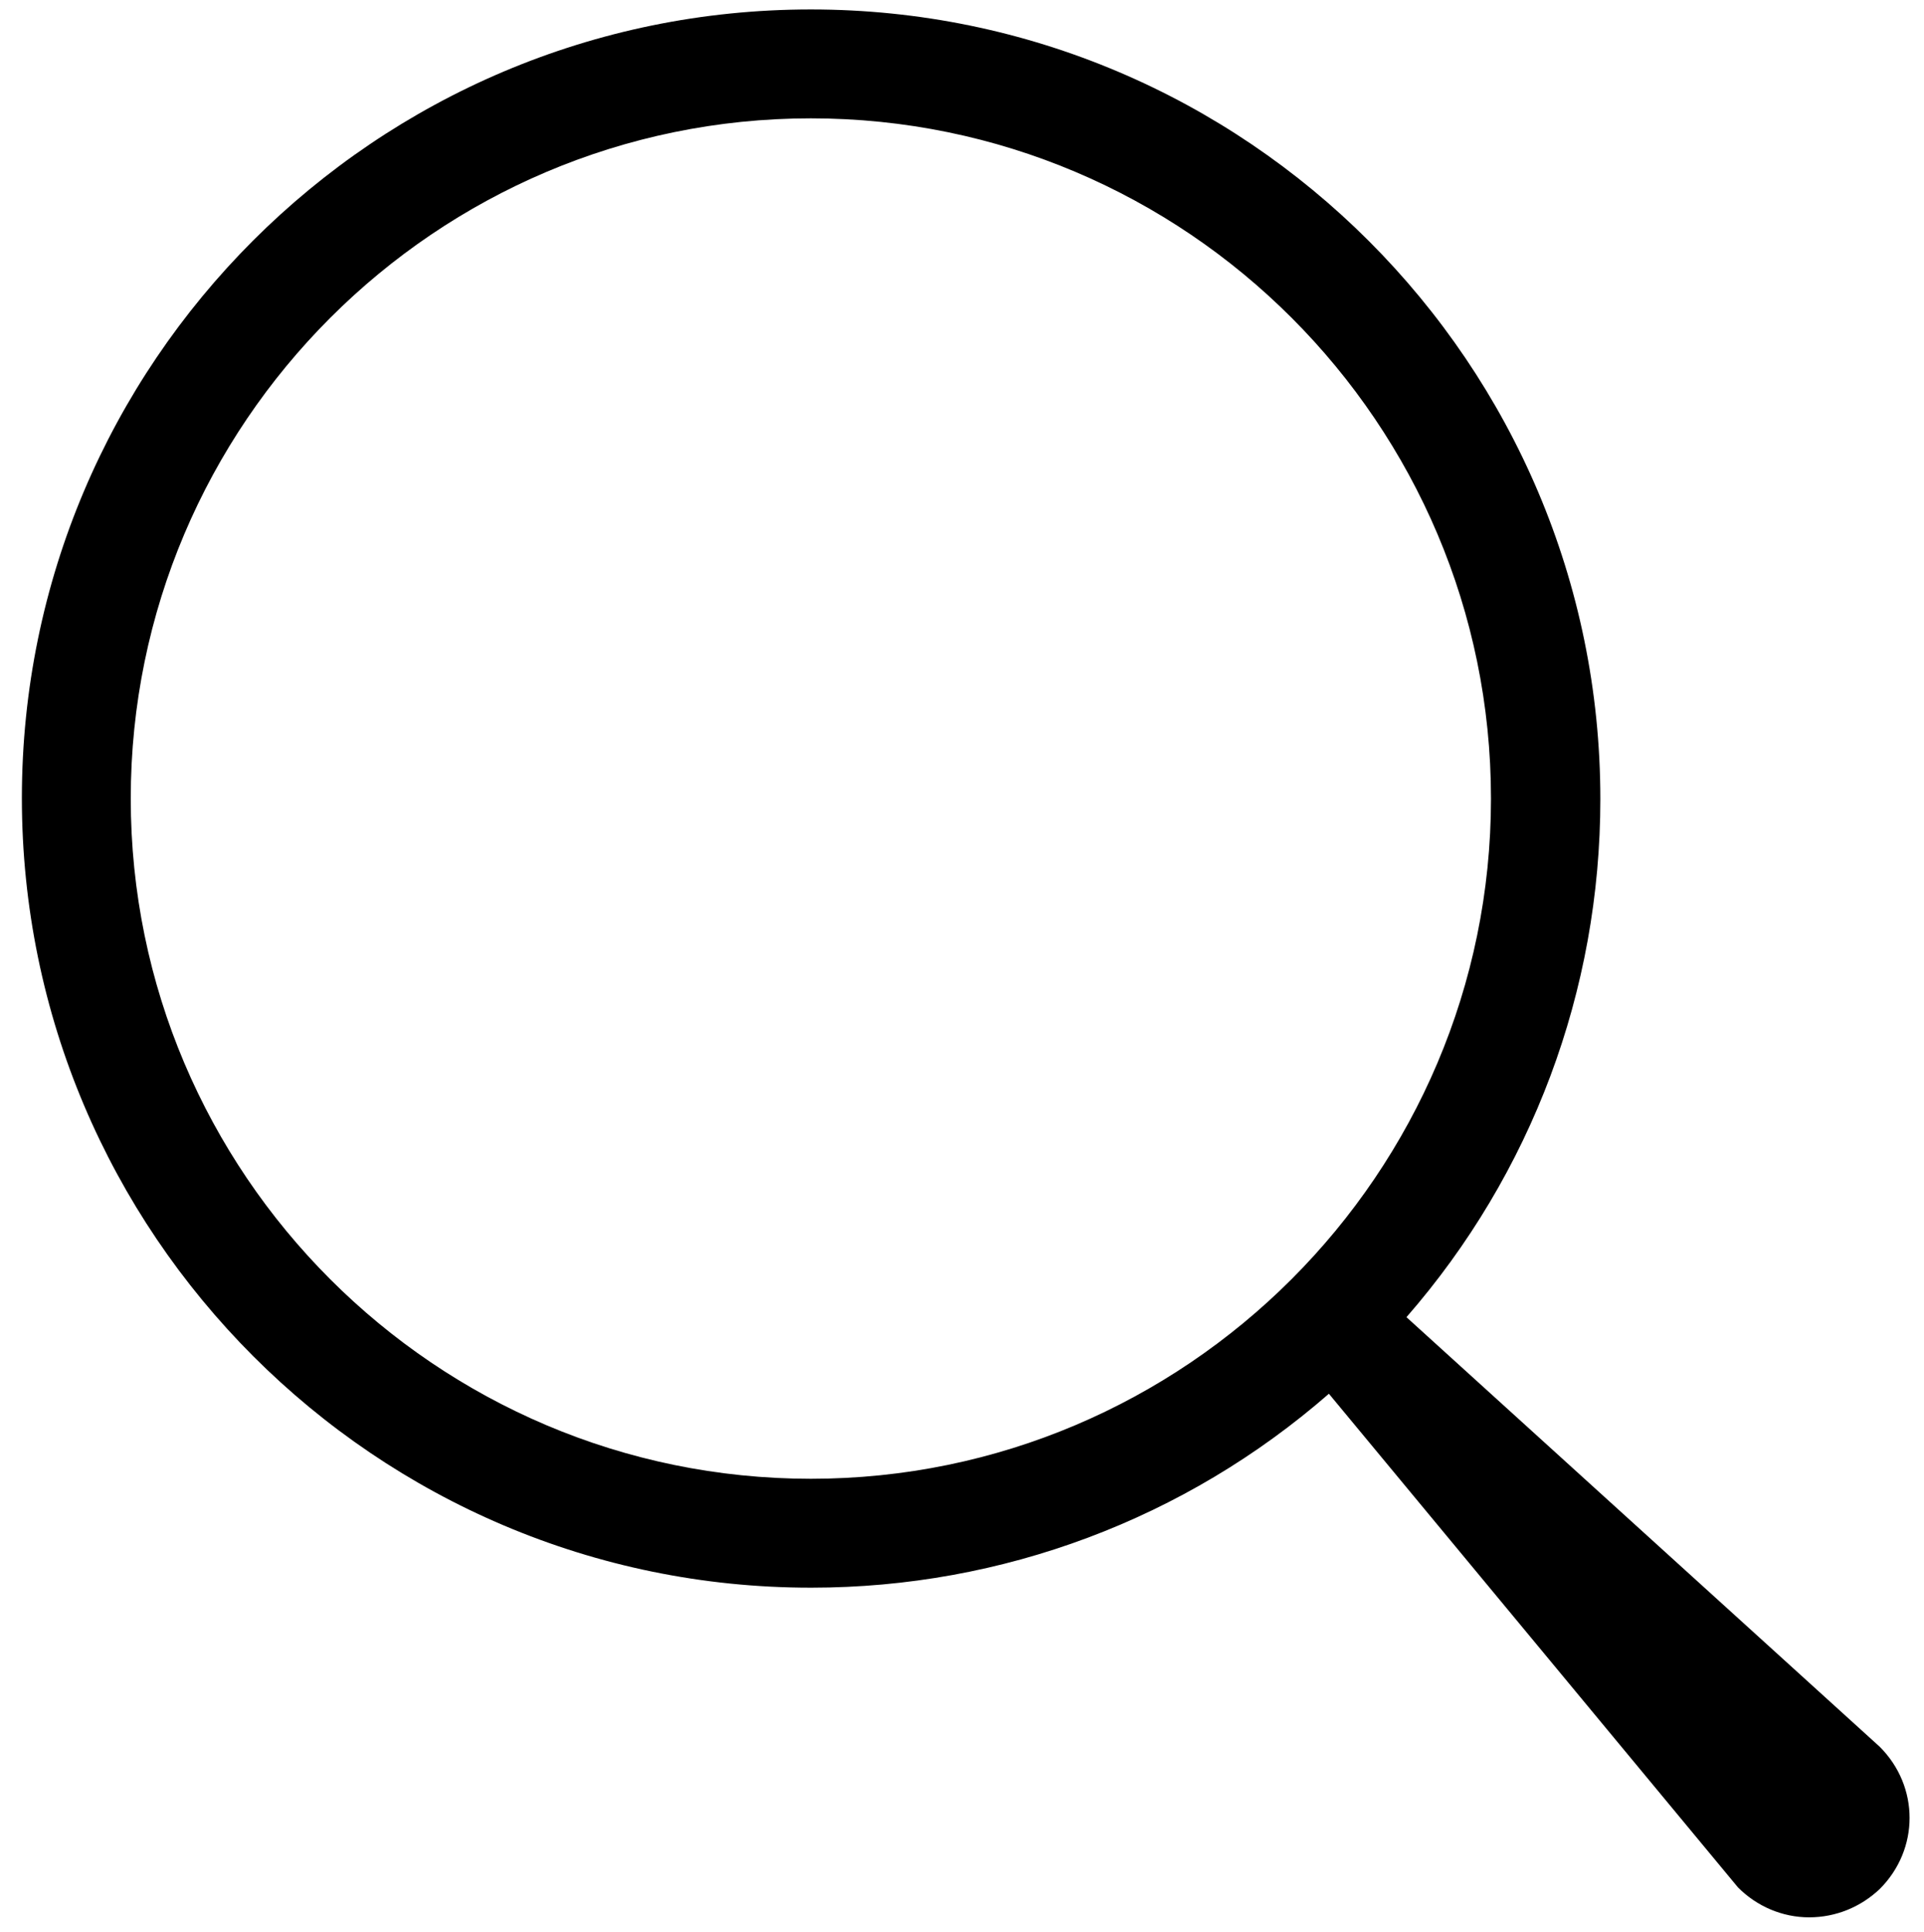
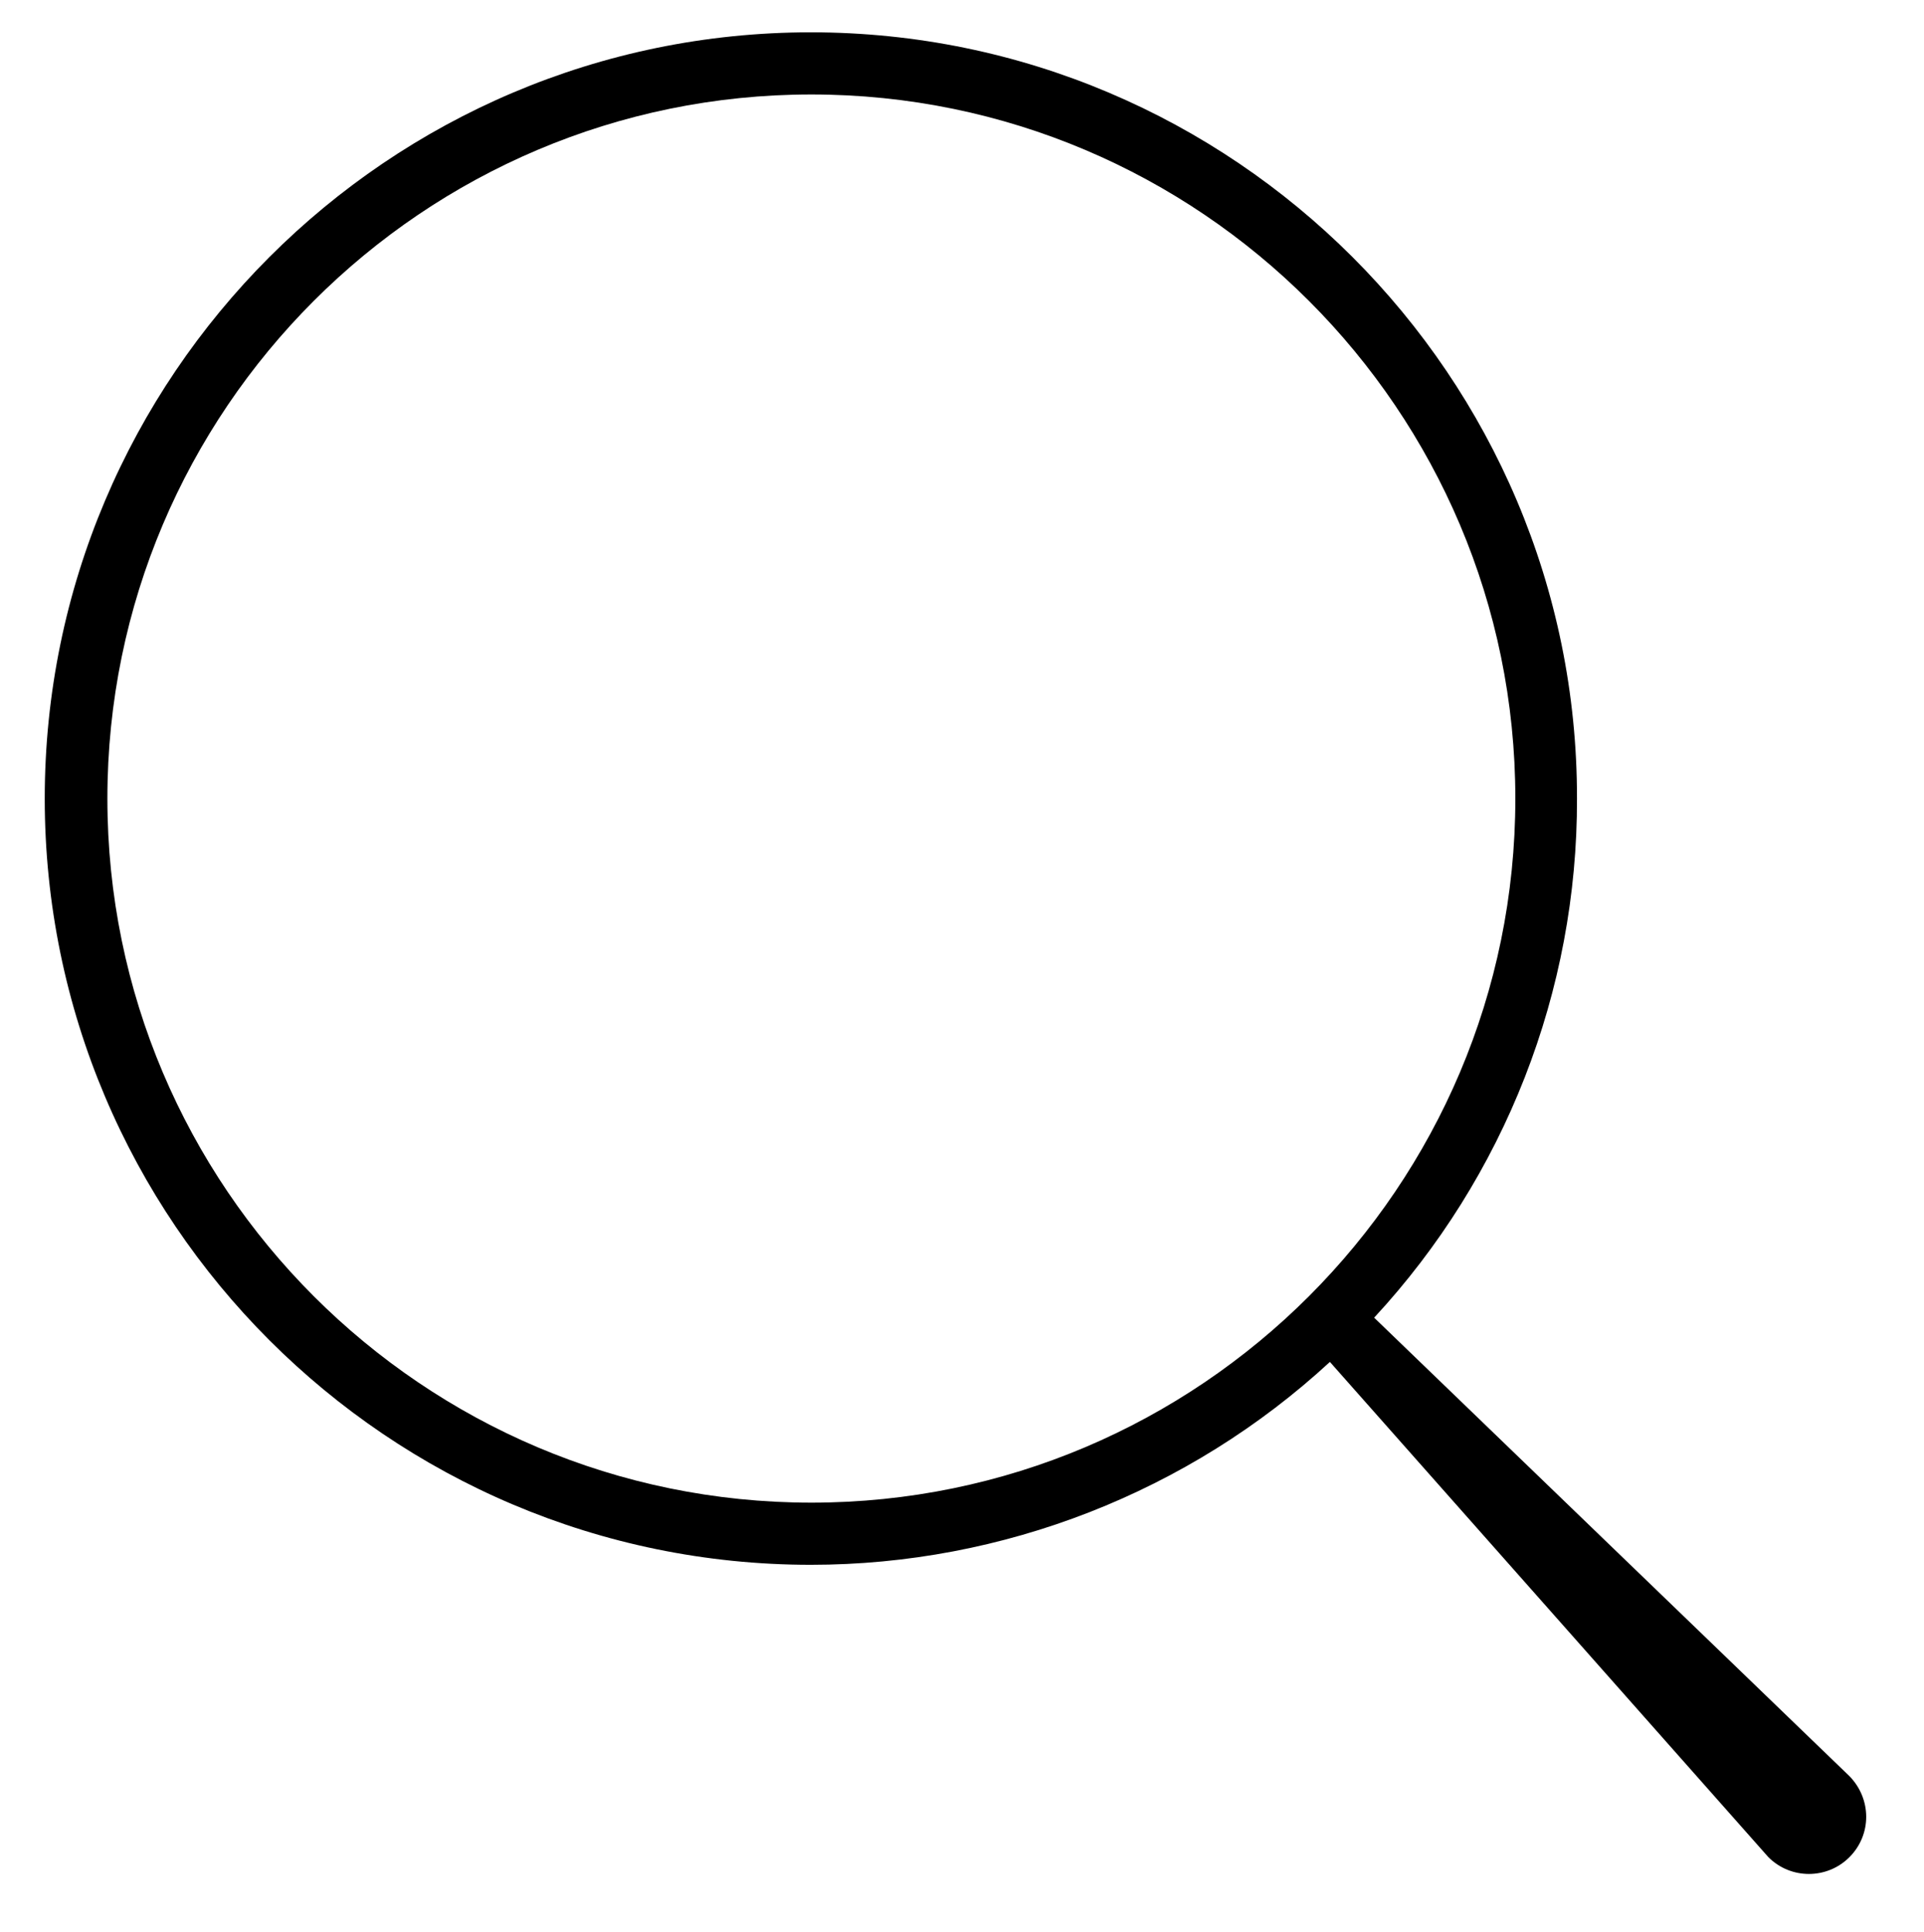
<svg xmlns="http://www.w3.org/2000/svg" version="1.1" id="Layer_2_00000018955823207680711620000002063669595357871288_" x="0px" y="0px" viewBox="0 0 387 388.6" style="enable-background:new 0 0 387 388.6;" xml:space="preserve">
-   <path d="M363.9,385.6c-5.4,0-10.5-2.2-14.3-6l-82.3-99.3c-28.9,25.2-65.7,39-104.1,39h-0.1c-87.5,0-158.7-71.2-158.7-158.8  C4.4,73,75.5,1.9,163.1,1.9s158.8,71.3,158.8,158.8c0,38.5-13.8,75.3-39,104.2l95.2,86.4c8,8,8,20.6,0,28.6  C374.3,383.5,369.3,385.6,363.9,385.6z M163.1,23.8c-75.4,0-136.8,61.4-136.8,136.8s61.4,136.8,136.8,136.8s136.8-61.4,136.8-136.8  C299.9,85.2,238.6,23.8,163.1,23.8z" />
  <path d="M372,357.2L276.4,265c26.3-28.4,40.9-65.7,40.8-104.4C317.3,75.7,248.1,6.5,163.1,6.5S9,75.7,9,160.6  c0,85,69.1,154.1,154.1,154.1c38.6,0,76-14.6,104.4-40.8l88.2,99.6c4.5,4.5,11.8,4.5,16.3,0C376.5,369,376.5,361.8,372,357.2  L372,357.2z M21.6,160.6C21.6,82.5,85.1,19,163.2,19s141.6,63.5,141.6,141.6s-63.5,141.6-141.6,141.6S21.6,238.7,21.6,160.6z" />
</svg>